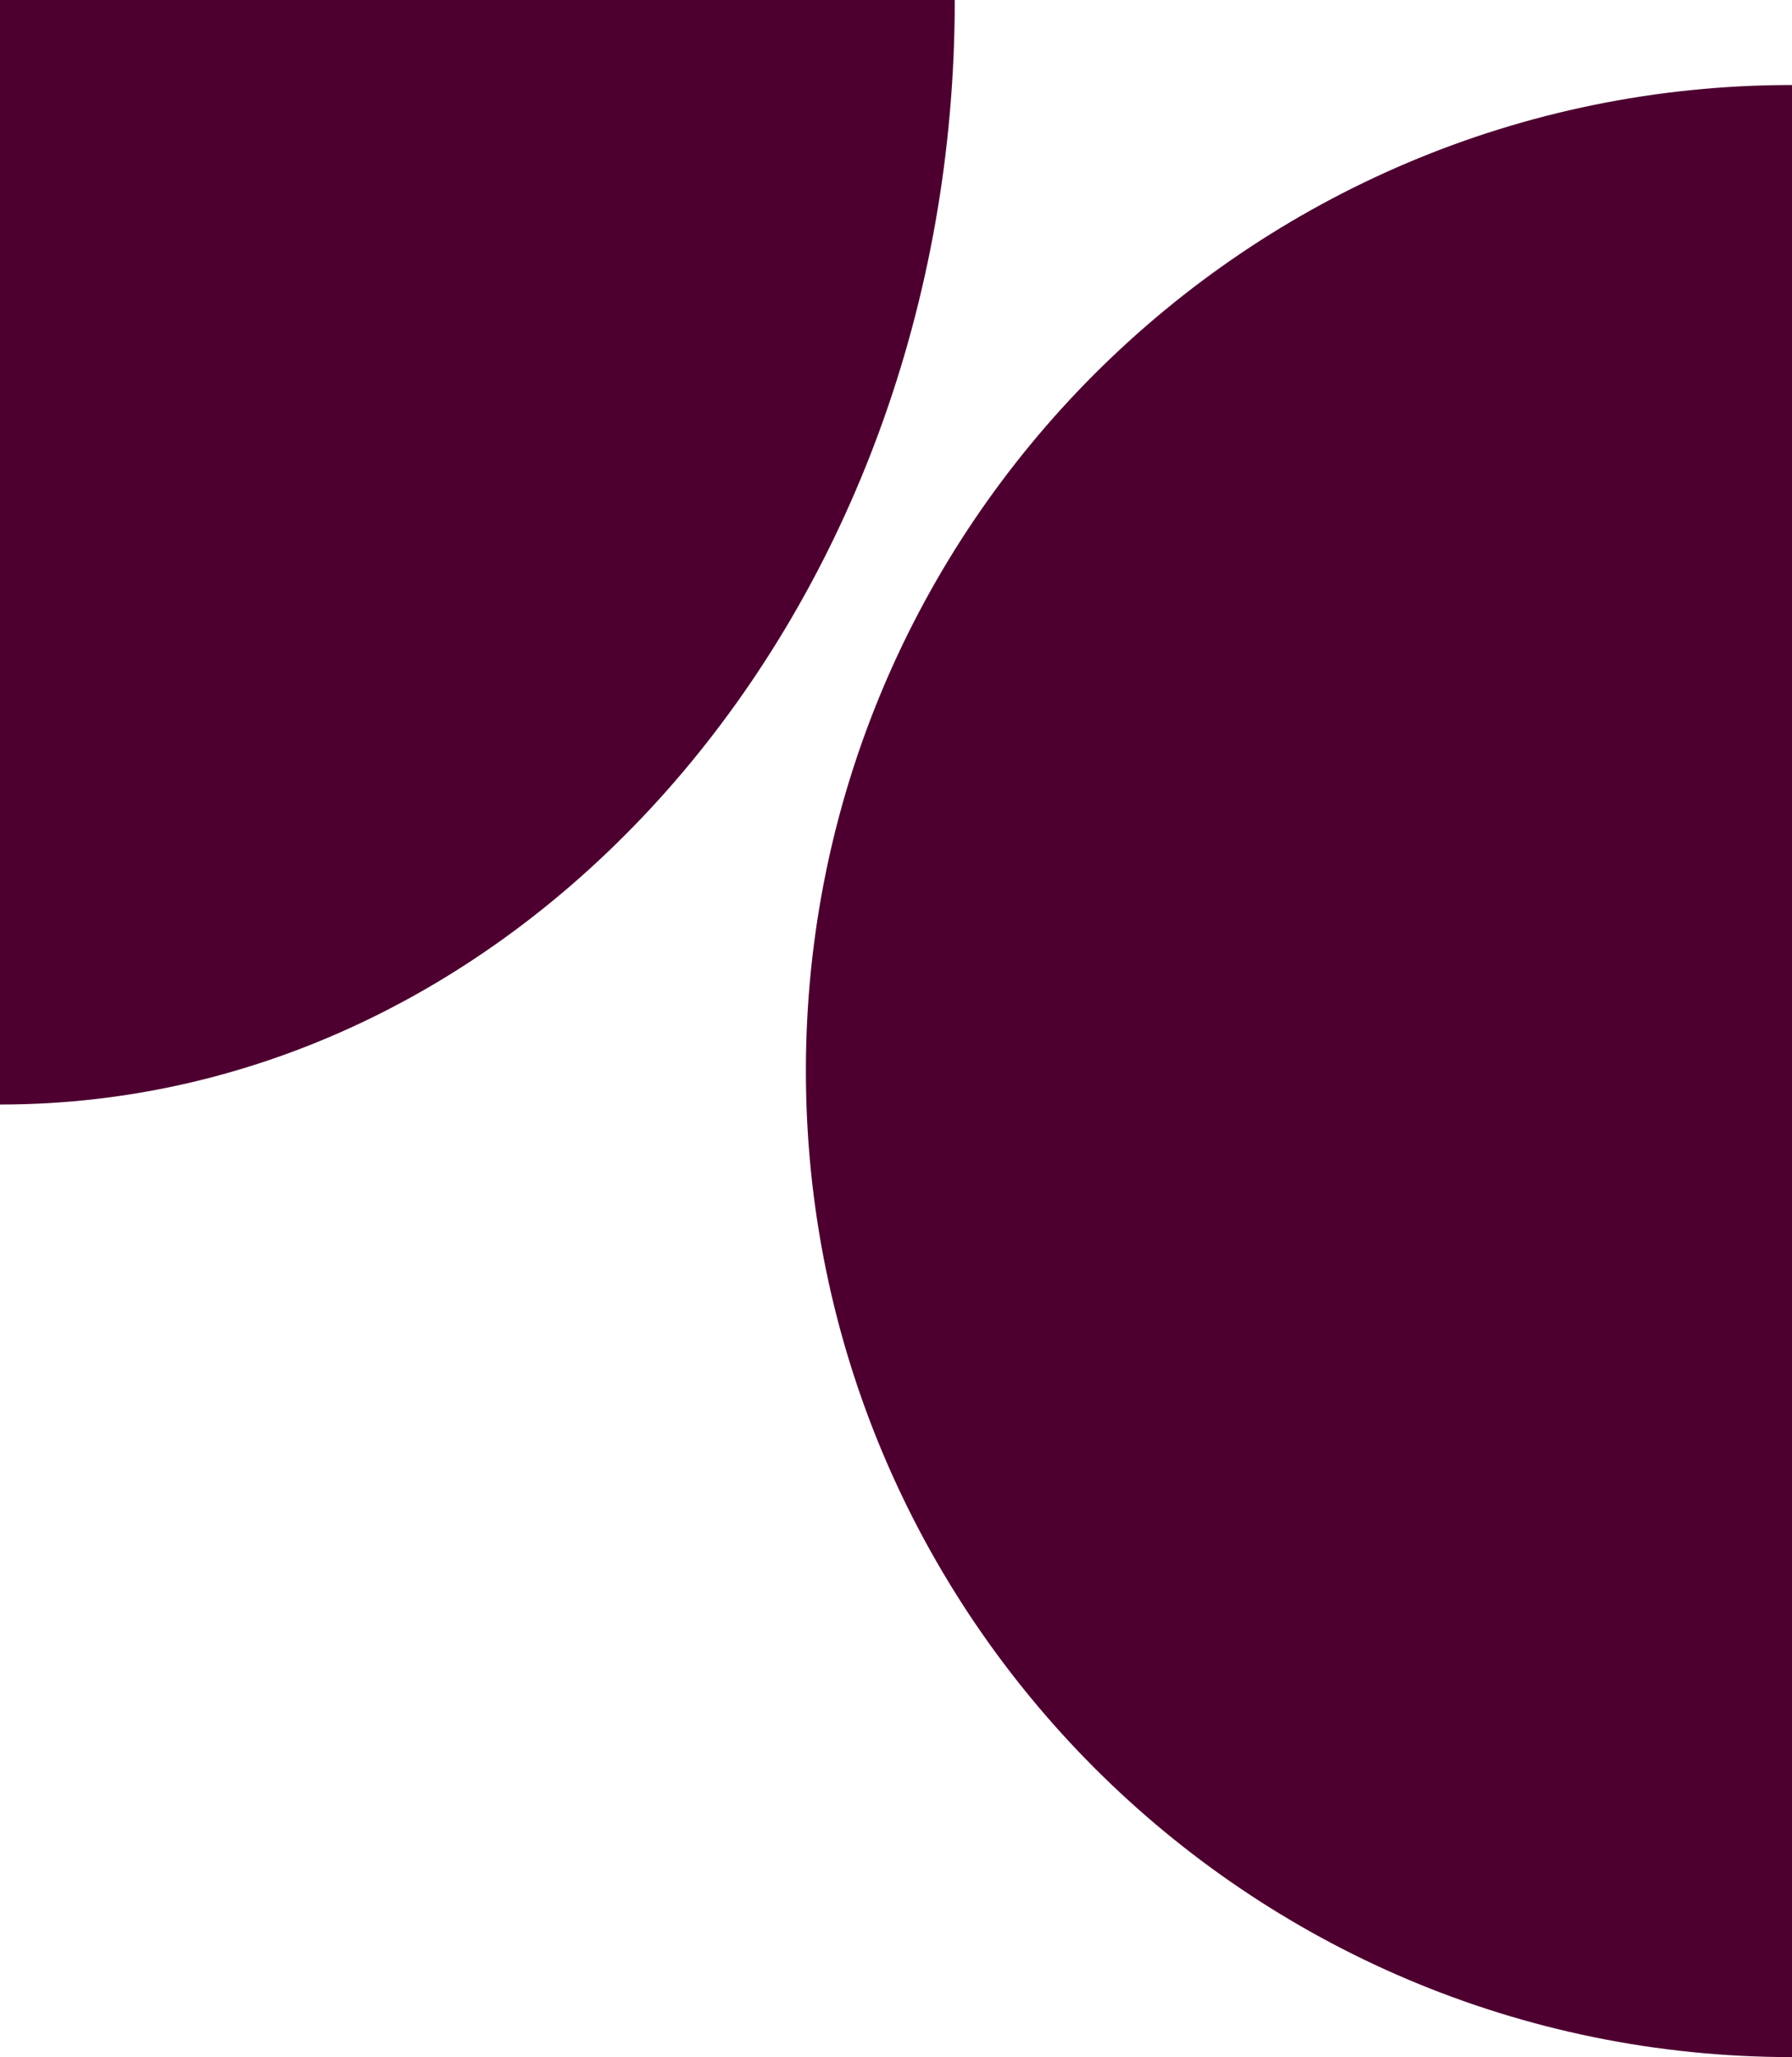
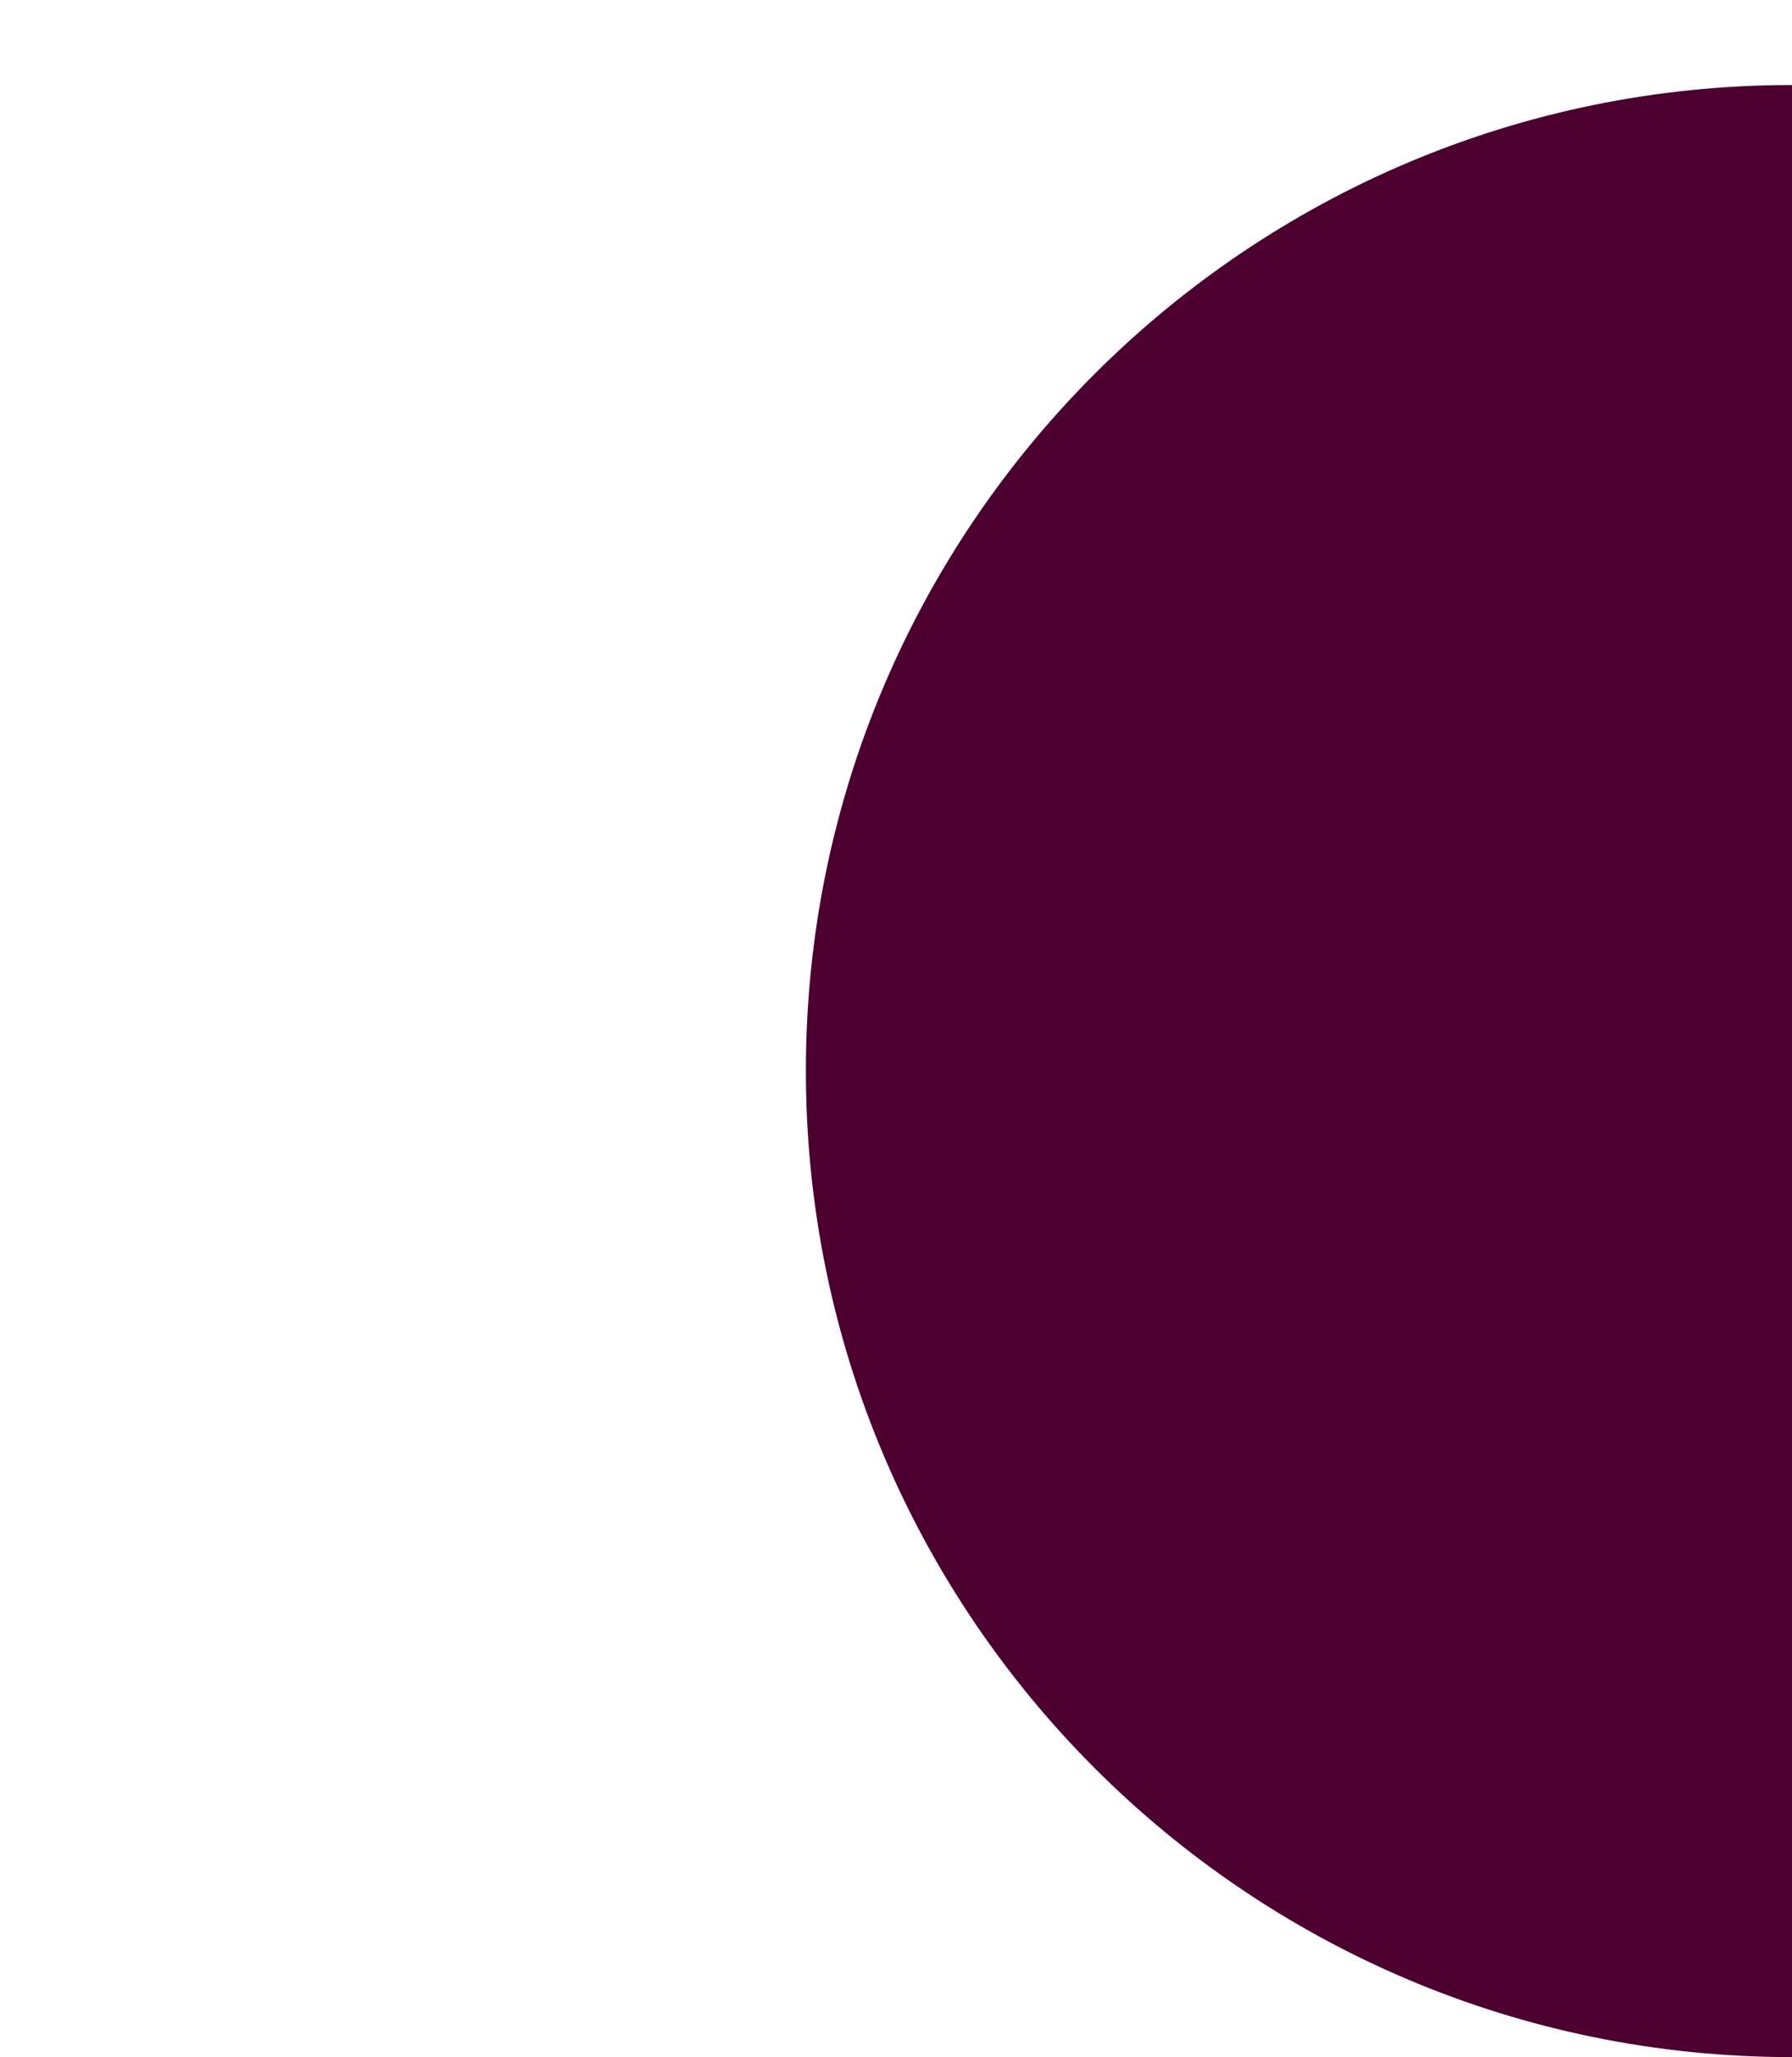
<svg xmlns="http://www.w3.org/2000/svg" version="1.1" id="Layer_1" x="0px" y="0px" viewBox="0 0 297.3 341.2" style="enable-background:new 0 0 297.3 341.2;" xml:space="preserve">
  <style type="text/css">
	.st0{fill:#0D1C3E;}
	.st1{fill:#61C3EC;}
	.st2{fill:#FFFFFF;}
	.st3{fill:#A1DDF1;}
	.st4{fill:#003D37;}
	.st5{fill:#5BC095;}
	.st6{fill:#B2DECF;}
	.st7{fill:#4D0030;}
	.st8{fill:#F16462;}
	.st9{fill:#FAC5C0;}
	.st10{fill:#111516;}
	.st11{fill:#F7F5F0;}
	.st12{fill:#F5F1E9;}
	.st13{fill:#EDE6D9;}
	.st14{fill:#121F3F;}
	.st15{fill:#80F4FC;}
	.st16{fill:#B0E2F5;}
	.st17{fill:#013F38;}
	.st18{fill:#21E9A0;}
	.st19{fill:#C8F2E0;}
	.st20{fill:#FF5A58;}
	.st21{fill:#FFD7D4;}
	.st22{fill:#1D1C1A;}
	.st23{fill:#FBFAF6;}
	.st24{fill:#F9F6F0;}
	.st25{fill:#F3ECE1;}
</style>
  <g>
-     <path class="st7" d="M0,0v183.2c87.5,0,158.4-82,158.4-183.2H0z" />
    <path class="st7" d="M133.7,177.6c0,90.3,73.2,163.6,163.6,163.6V14.1C207,14.1,133.7,87.3,133.7,177.6z" />
  </g>
</svg>